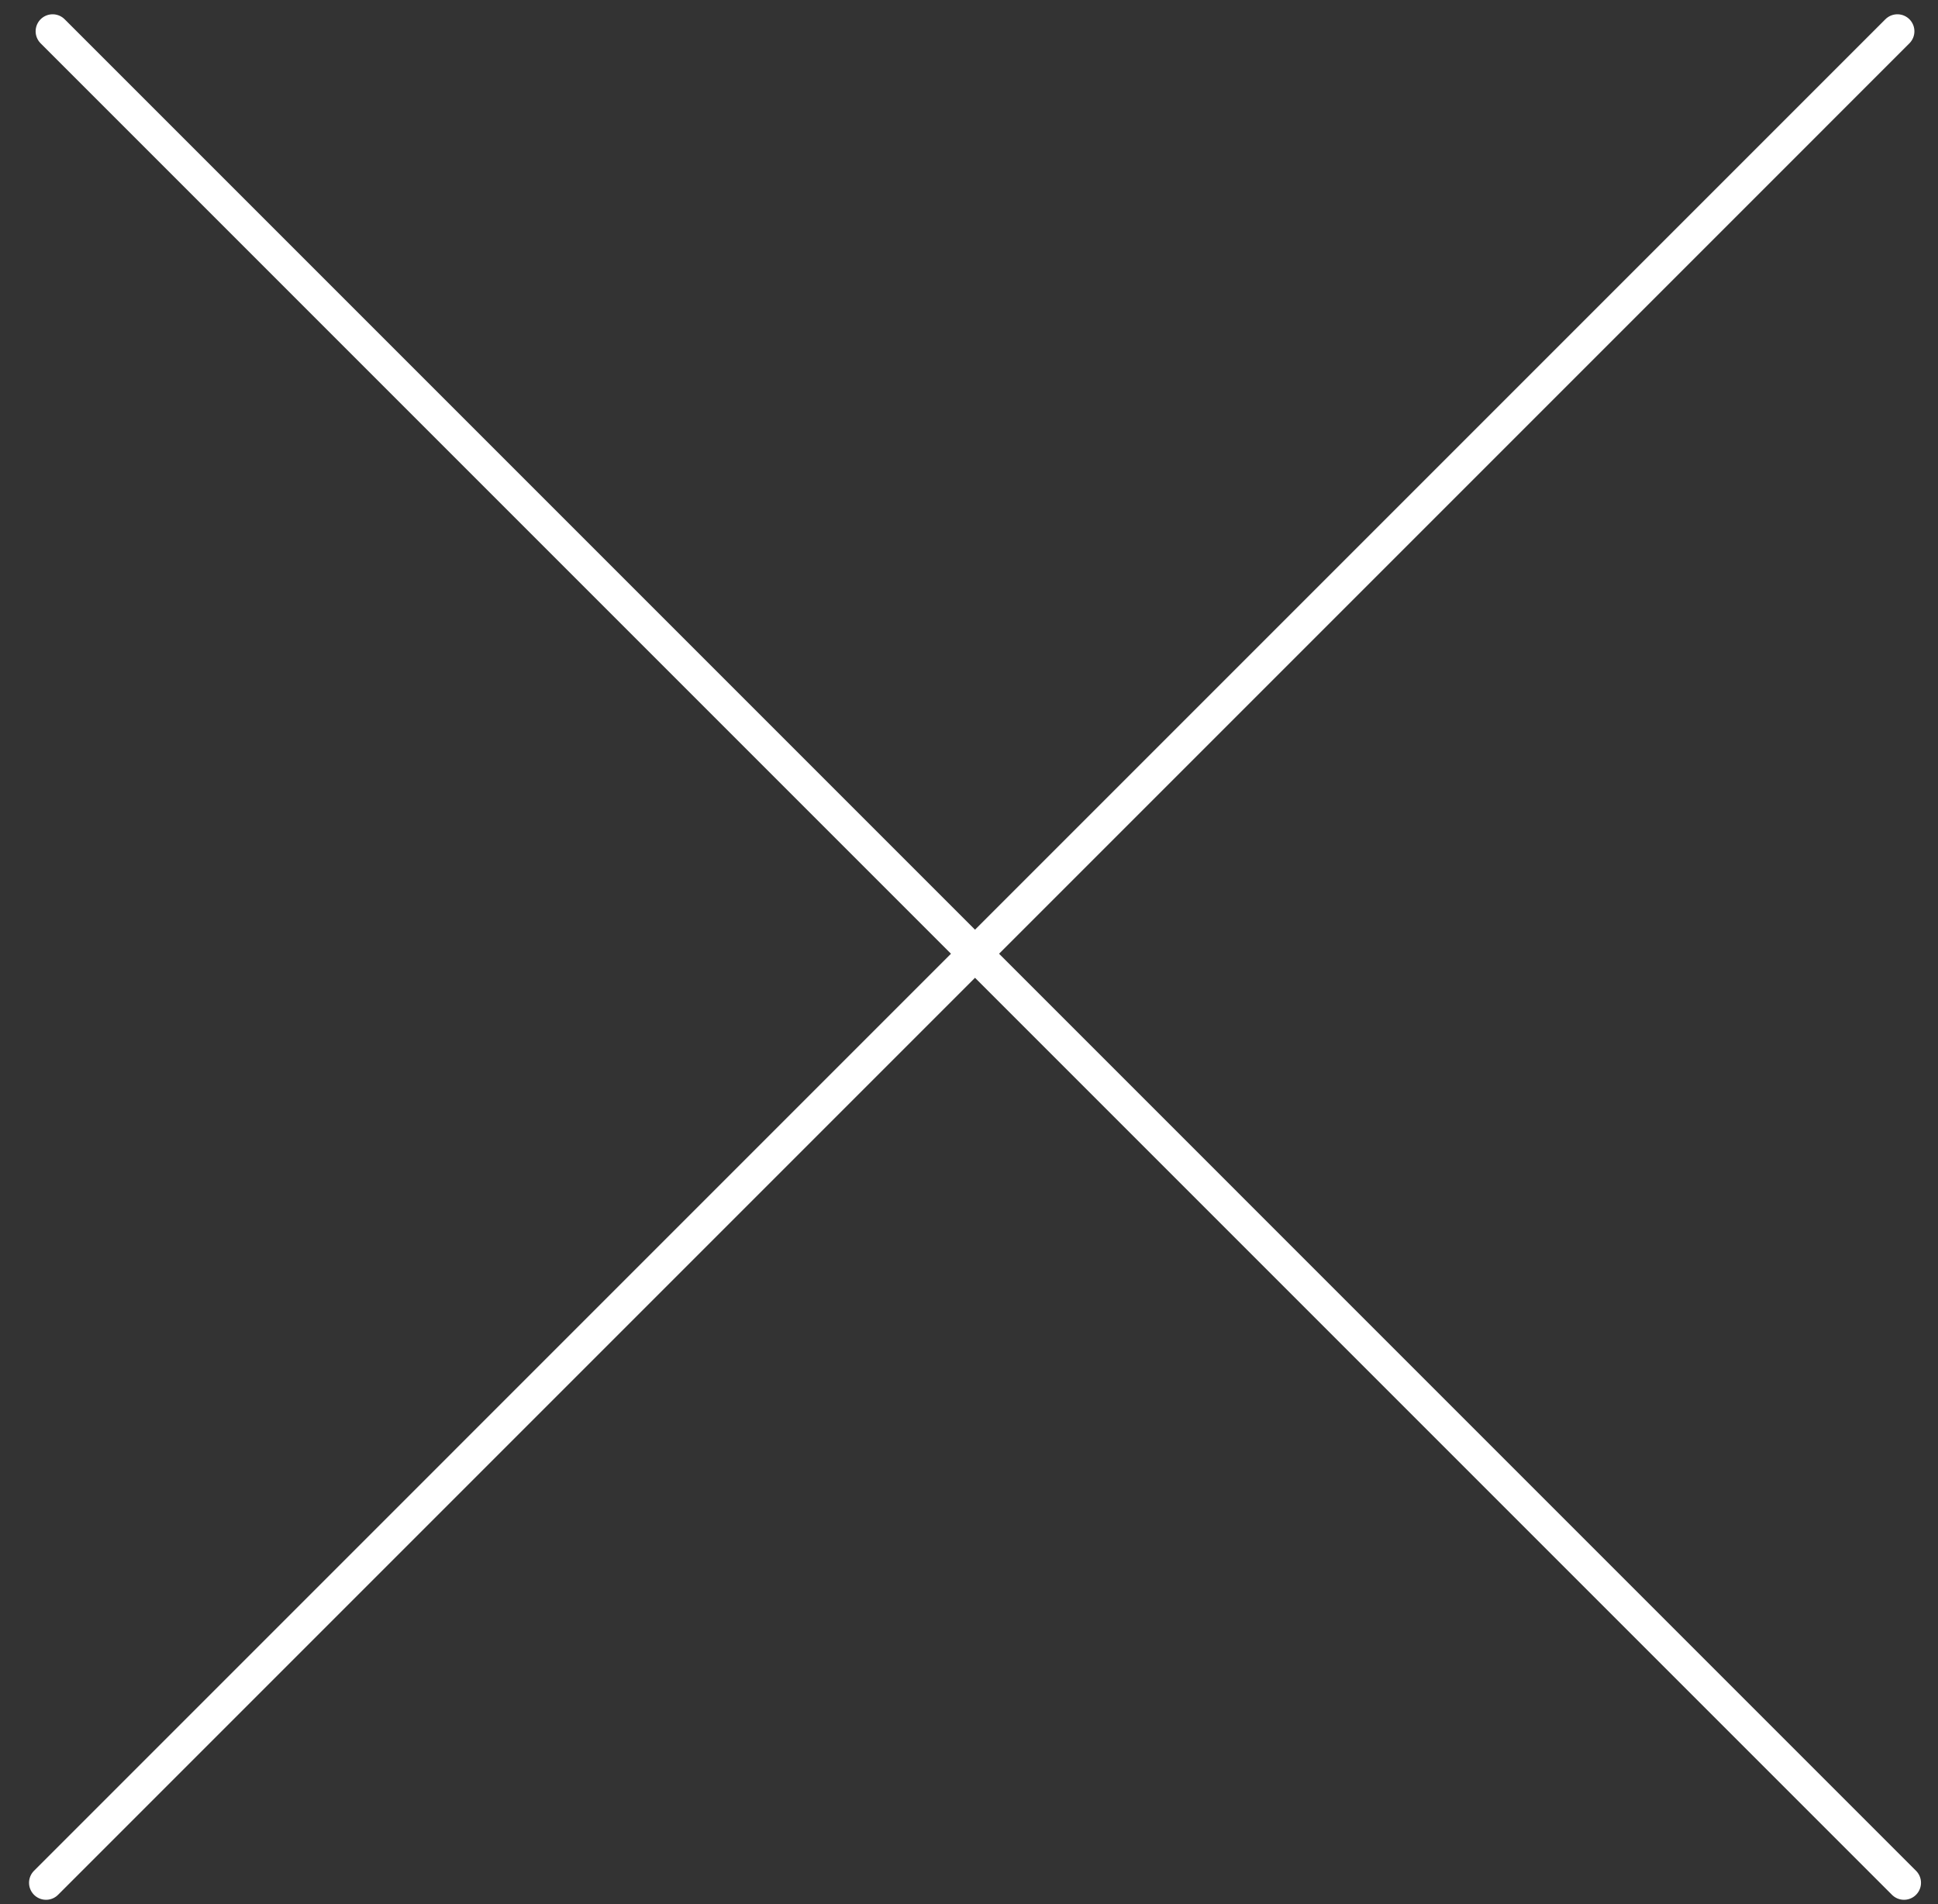
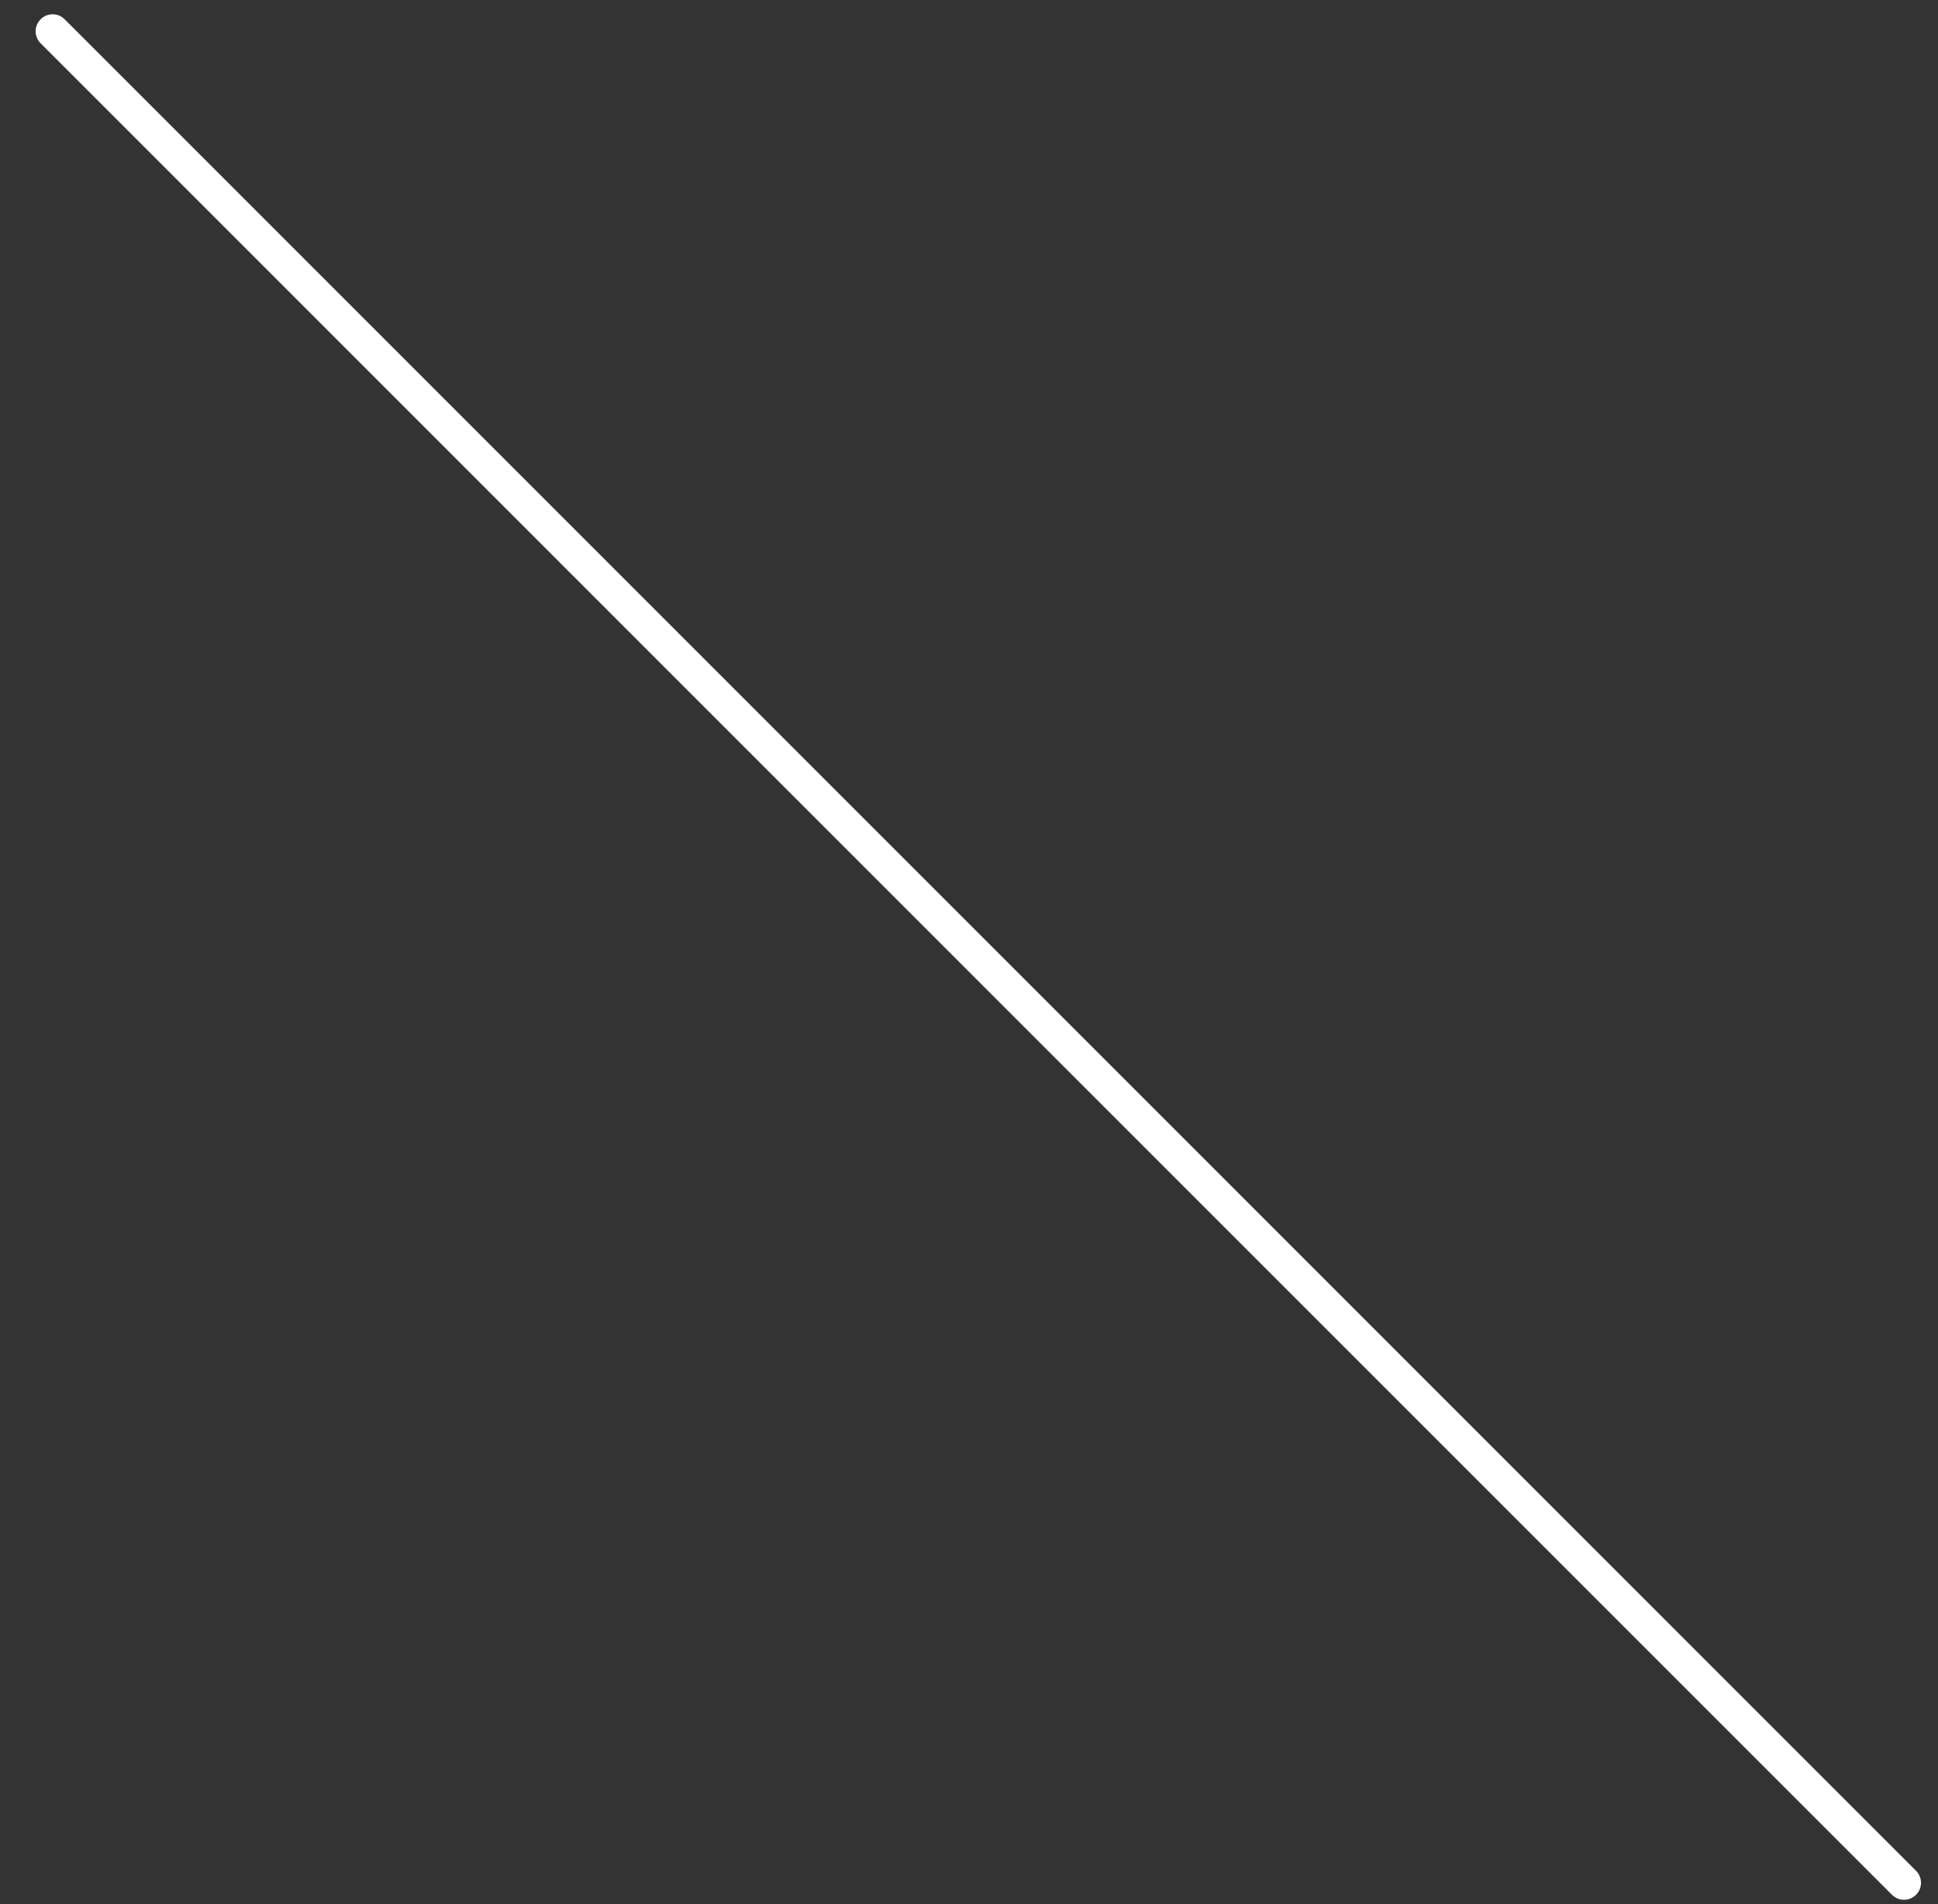
<svg xmlns="http://www.w3.org/2000/svg" width="57" height="56" viewBox="0 0 57 56" fill="none">
  <rect x="0" y="0" width="57" height="56" fill="#333333" stroke="none" />
  <path d="M1.548 0.92L56 55.373" stroke="white" stroke-linecap="round" />
-   <path d="M55.806 0.92L1.354 55.373" stroke="white" stroke-linecap="round" />
</svg>